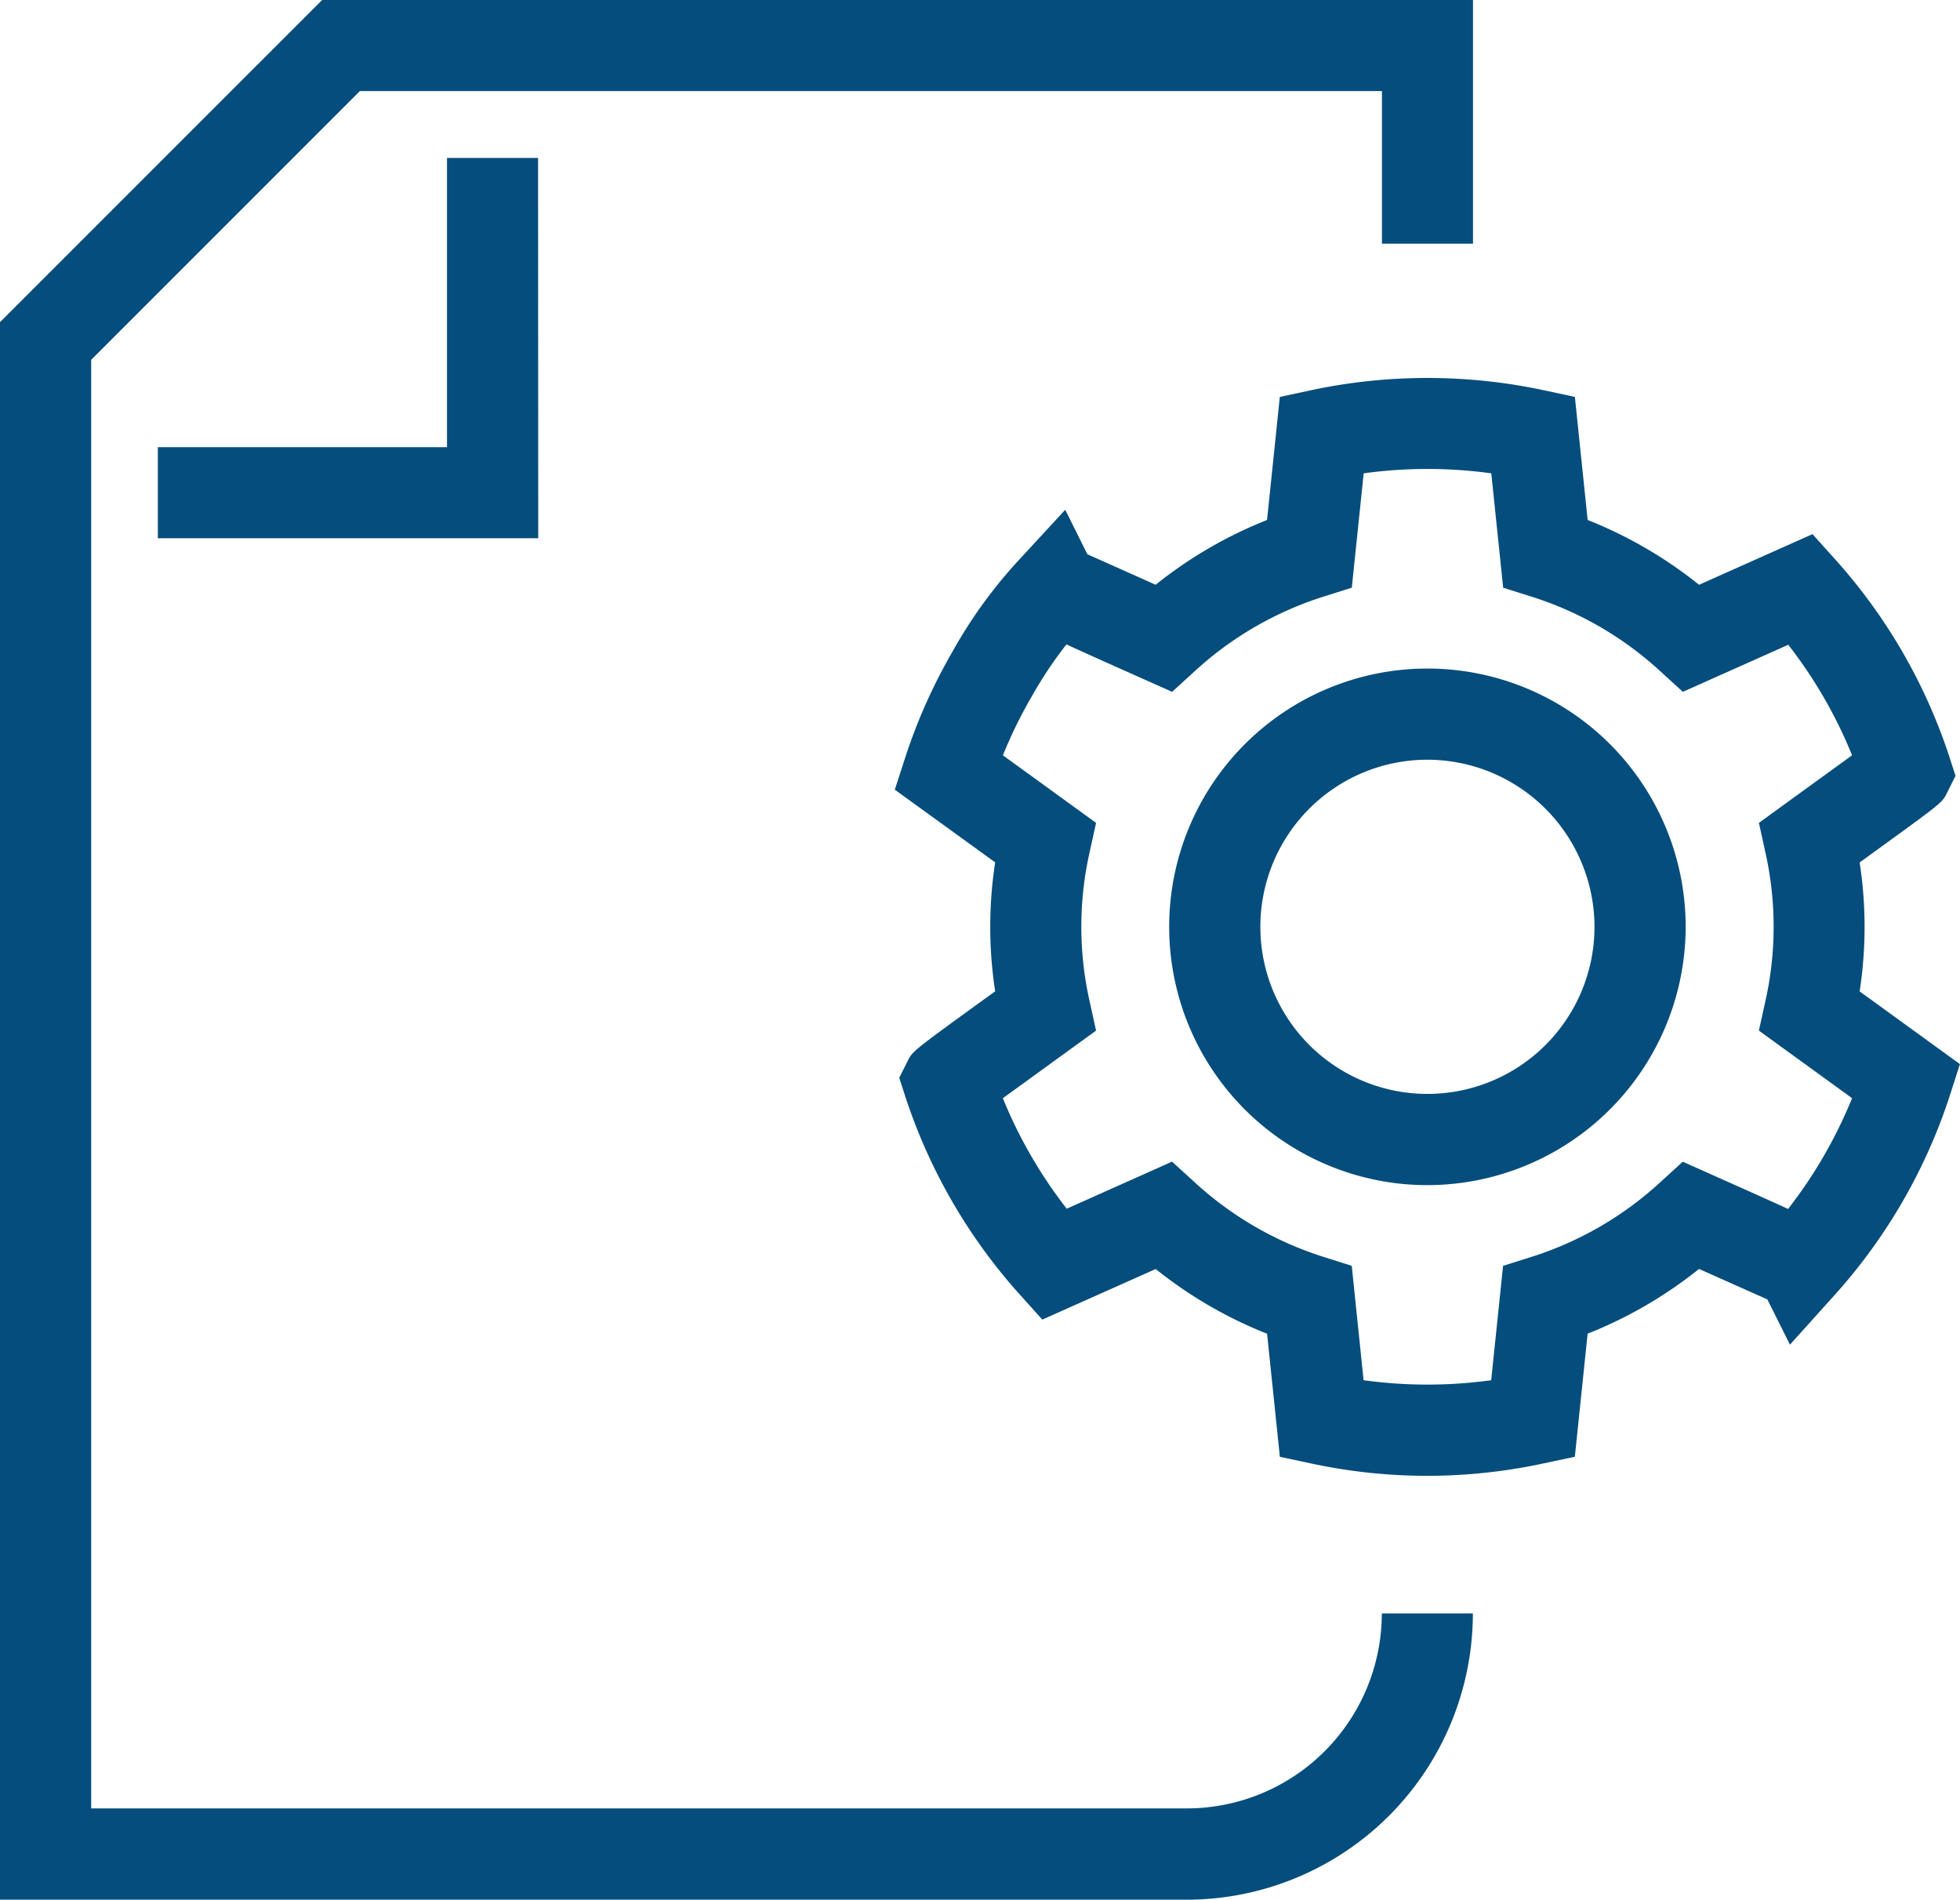
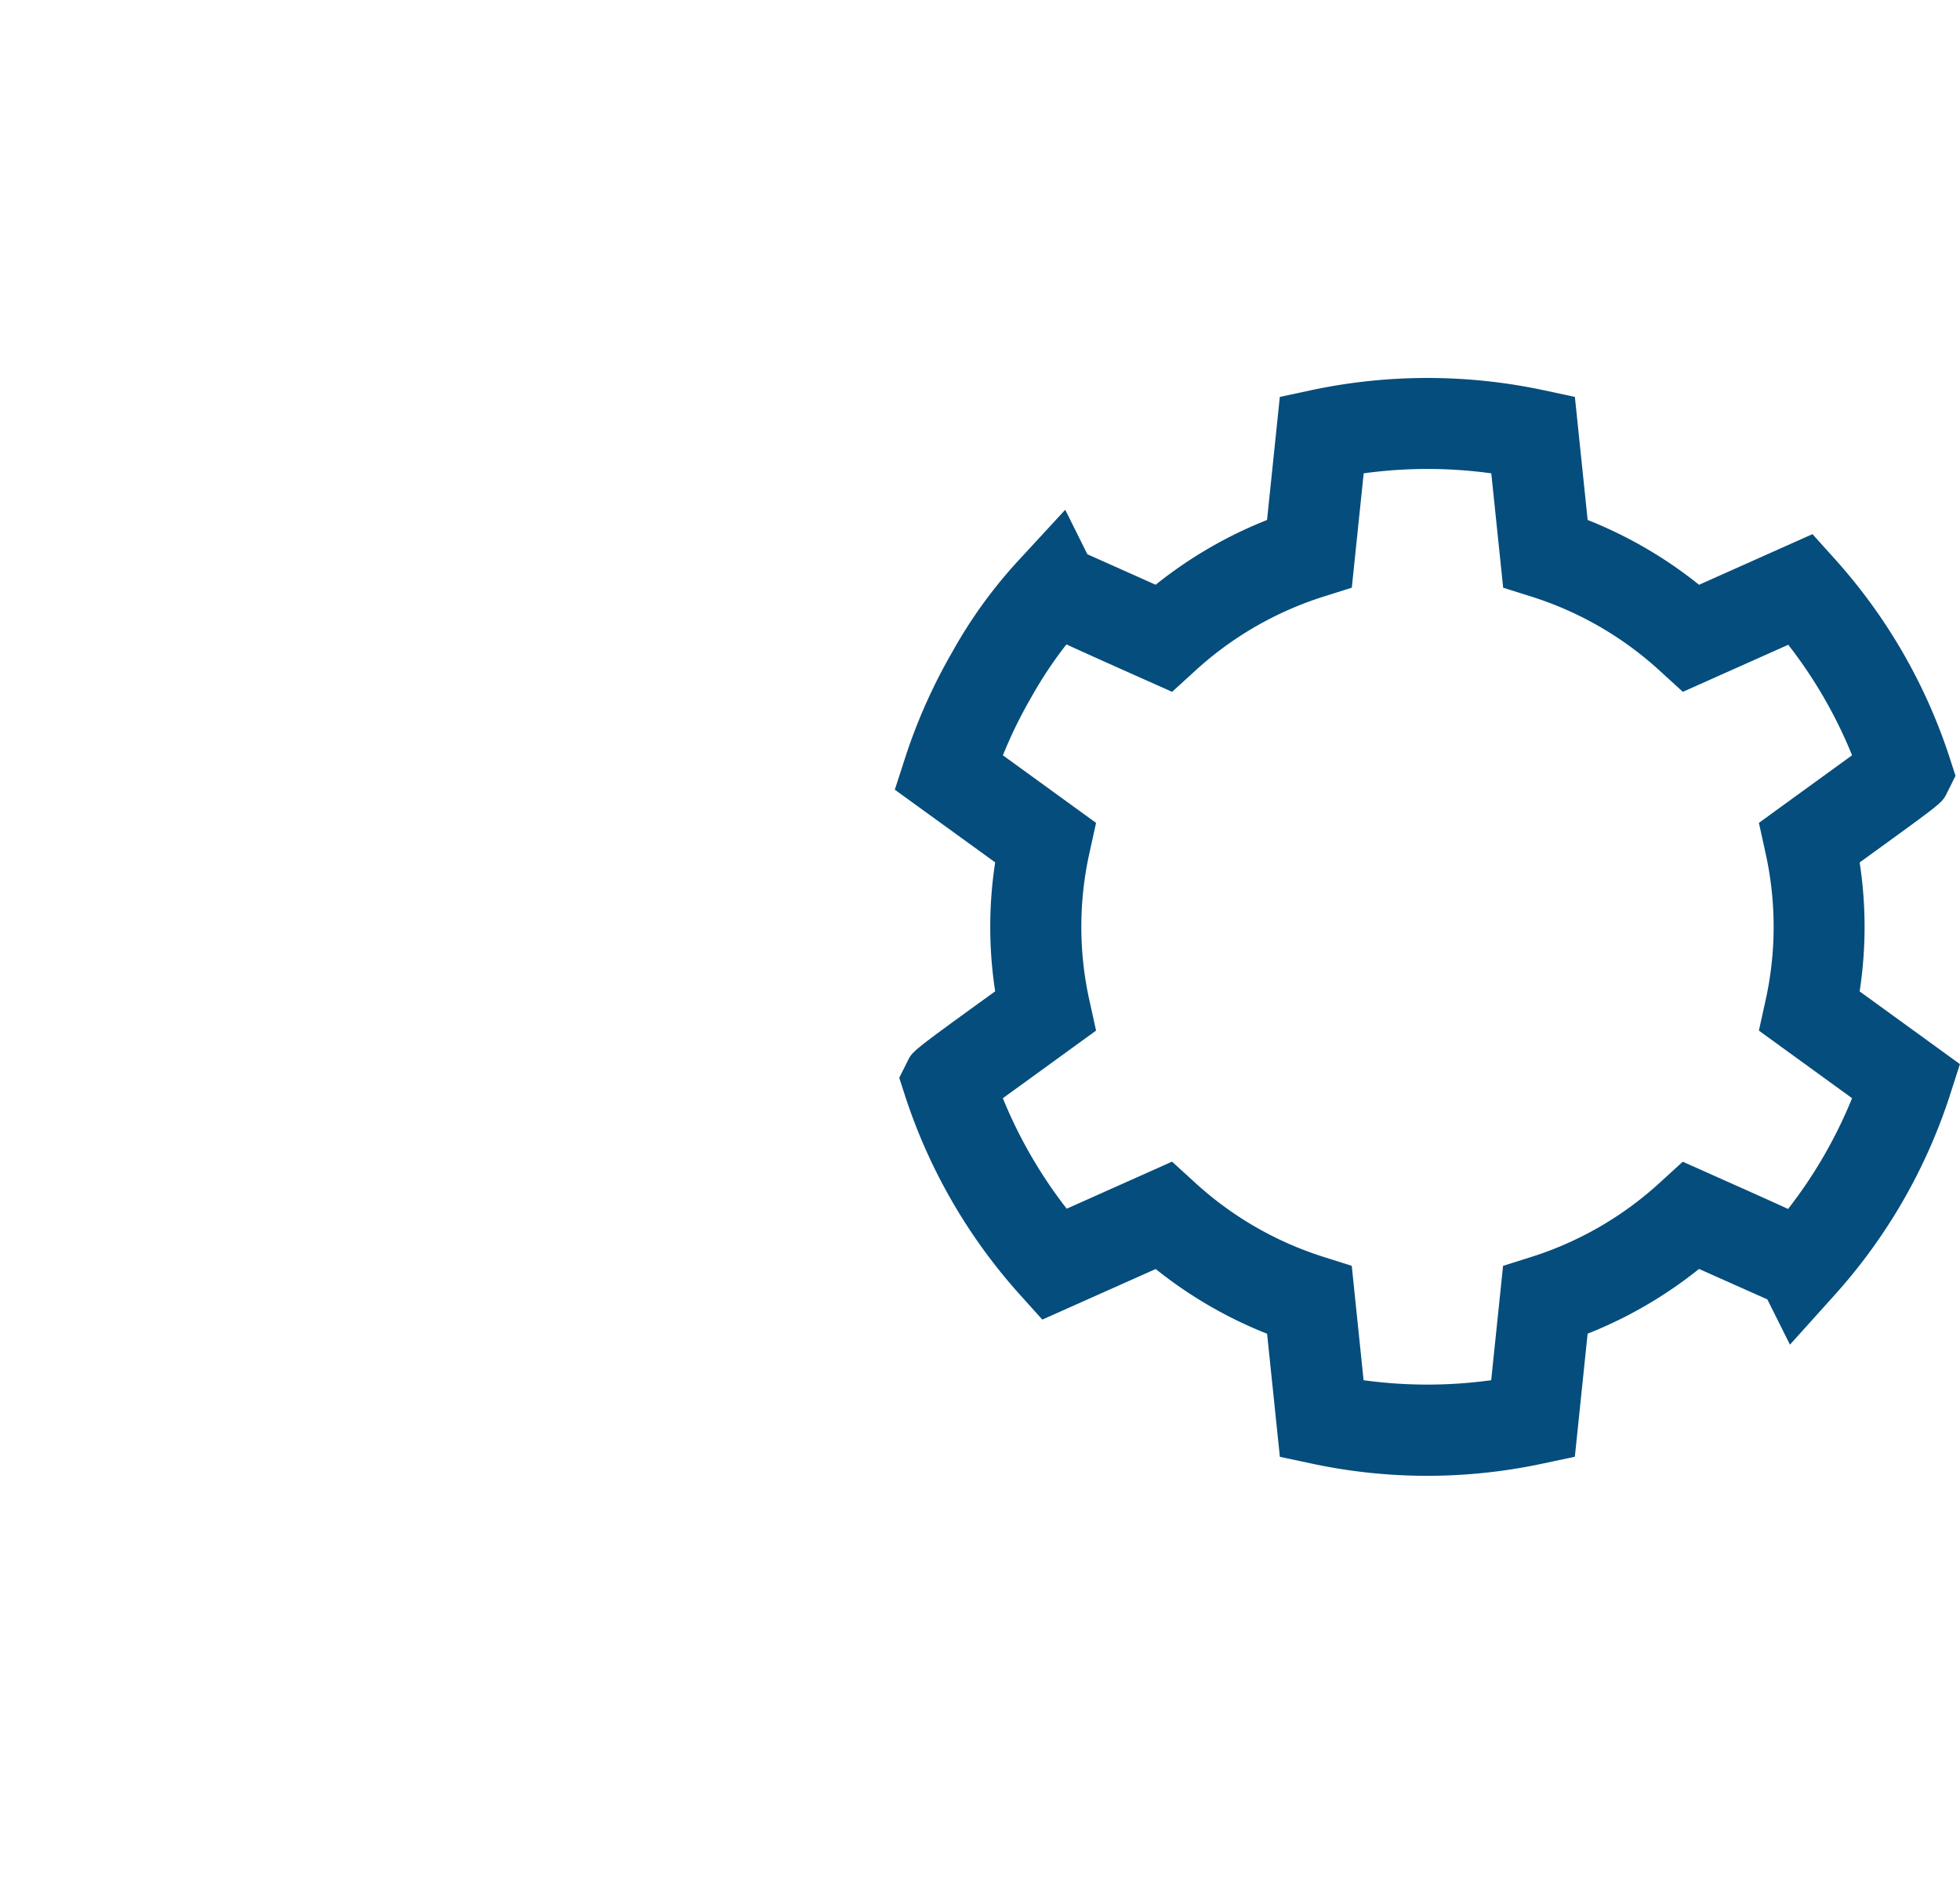
<svg xmlns="http://www.w3.org/2000/svg" id="Gruppe_2873" data-name="Gruppe 2873" width="79.647" height="77.182" viewBox="0 0 79.647 77.182">
  <g id="Gruppe_78" data-name="Gruppe 78" transform="translate(0 0)">
    <g id="Gruppe_77" data-name="Gruppe 77">
      <g id="Gruppe_75" data-name="Gruppe 75">
-         <path id="Pfad_37" data-name="Pfad 37" d="M201.842,422.333H153.614V358.24l13.09-13.089h46.767v9.9h-3.7v-6.2H168.238l-10.919,10.919v58.854h44.523a7.932,7.932,0,0,0,7.924-7.922h3.7A11.64,11.64,0,0,1,201.842,422.333Z" transform="translate(-153.614 -345.151)" fill="#054d7c" />
-       </g>
+         </g>
      <g id="Gruppe_76" data-name="Gruppe 76" transform="translate(6.414 6.413)">
-         <path id="Pfad_38" data-name="Pfad 38" d="M173.4,364.933H157.942v-3.7h11.751v-11.75h3.7Z" transform="translate(-157.942 -349.479)" fill="#054d7c" />
-       </g>
+         </g>
    </g>
  </g>
  <g id="Gruppe_81" data-name="Gruppe 81" transform="translate(36.359 15.354)">
    <g id="Gruppe_79" data-name="Gruppe 79" transform="translate(11.152 11.807)">
-       <path id="Pfad_39" data-name="Pfad 39" d="M196.168,384.468a10.494,10.494,0,1,1,10.494-10.5A10.507,10.507,0,0,1,196.168,384.468Zm0-17.284a6.789,6.789,0,1,0,6.789,6.789A6.8,6.8,0,0,0,196.168,367.184Z" transform="translate(-185.674 -363.479)" fill="#054d7c" />
-     </g>
+       </g>
    <g id="Gruppe_80" data-name="Gruppe 80">
      <path id="Pfad_40" data-name="Pfad 40" d="M199.794,400.118a22.4,22.4,0,0,1-4.678-.492l-1.317-.28-.519-5a17.574,17.574,0,0,1-4.527-2.63l-4.607,2.055-.9-1a22.486,22.486,0,0,1-4.68-8.1l-.234-.723.338-.677c.2-.406.2-.406,3.422-2.737l.138-.1a17.248,17.248,0,0,1,0-5.239l-4.078-2.953.415-1.282a22.348,22.348,0,0,1,1.913-4.3,19.367,19.367,0,0,1,2.779-3.82l1.818-1.971.9,1.808c.683.305,1.832.817,2.774,1.239a17.576,17.576,0,0,1,4.527-2.632l.519-5,1.316-.282a22.688,22.688,0,0,1,9.36,0l1.314.282.519,5a17.564,17.564,0,0,1,4.527,2.633l4.609-2.058.9,1a22.432,22.432,0,0,1,4.68,8.1l.233.72-.338.677c-.2.406-.2.406-2.534,2.1l-1.024.742a17.246,17.246,0,0,1,0,5.239l4.075,2.954-.412,1.28a22.48,22.48,0,0,1-4.678,8.1l-1.817,2.018-.919-1.839-2.776-1.237a17.549,17.549,0,0,1-4.527,2.63l-.519,5-1.317.28A22.4,22.4,0,0,1,199.794,400.118Zm-2.593-3.884a18.987,18.987,0,0,0,5.185,0l.483-4.646,1.159-.366a13.968,13.968,0,0,0,5.243-3.044l.9-.821,1.11.495c1.412.63,2.43,1.083,3.17,1.424a18.9,18.9,0,0,0,2.6-4.5l-3.786-2.746.261-1.185a13.794,13.794,0,0,0,0-6.069l-.261-1.186,3.786-2.746a18.769,18.769,0,0,0-2.593-4.49l-4.283,1.912-.9-.821a13.918,13.918,0,0,0-5.242-3.044l-1.16-.366-.483-4.646a18.987,18.987,0,0,0-5.185,0l-.483,4.646-1.159.366a13.957,13.957,0,0,0-5.243,3.044l-.9.821-1.11-.495c-1.423-.634-2.444-1.091-3.185-1.432a16.907,16.907,0,0,0-1.44,2.169,18.507,18.507,0,0,0-1.141,2.337l3.786,2.745-.261,1.186a13.793,13.793,0,0,0,0,6.069l.261,1.185-2.069,1.5-1.719,1.246a18.914,18.914,0,0,0,2.595,4.49l4.281-1.912.9.821a13.957,13.957,0,0,0,5.243,3.044l1.159.367Z" transform="translate(-178.149 -355.512)" fill="#054d7c" />
    </g>
  </g>
</svg>